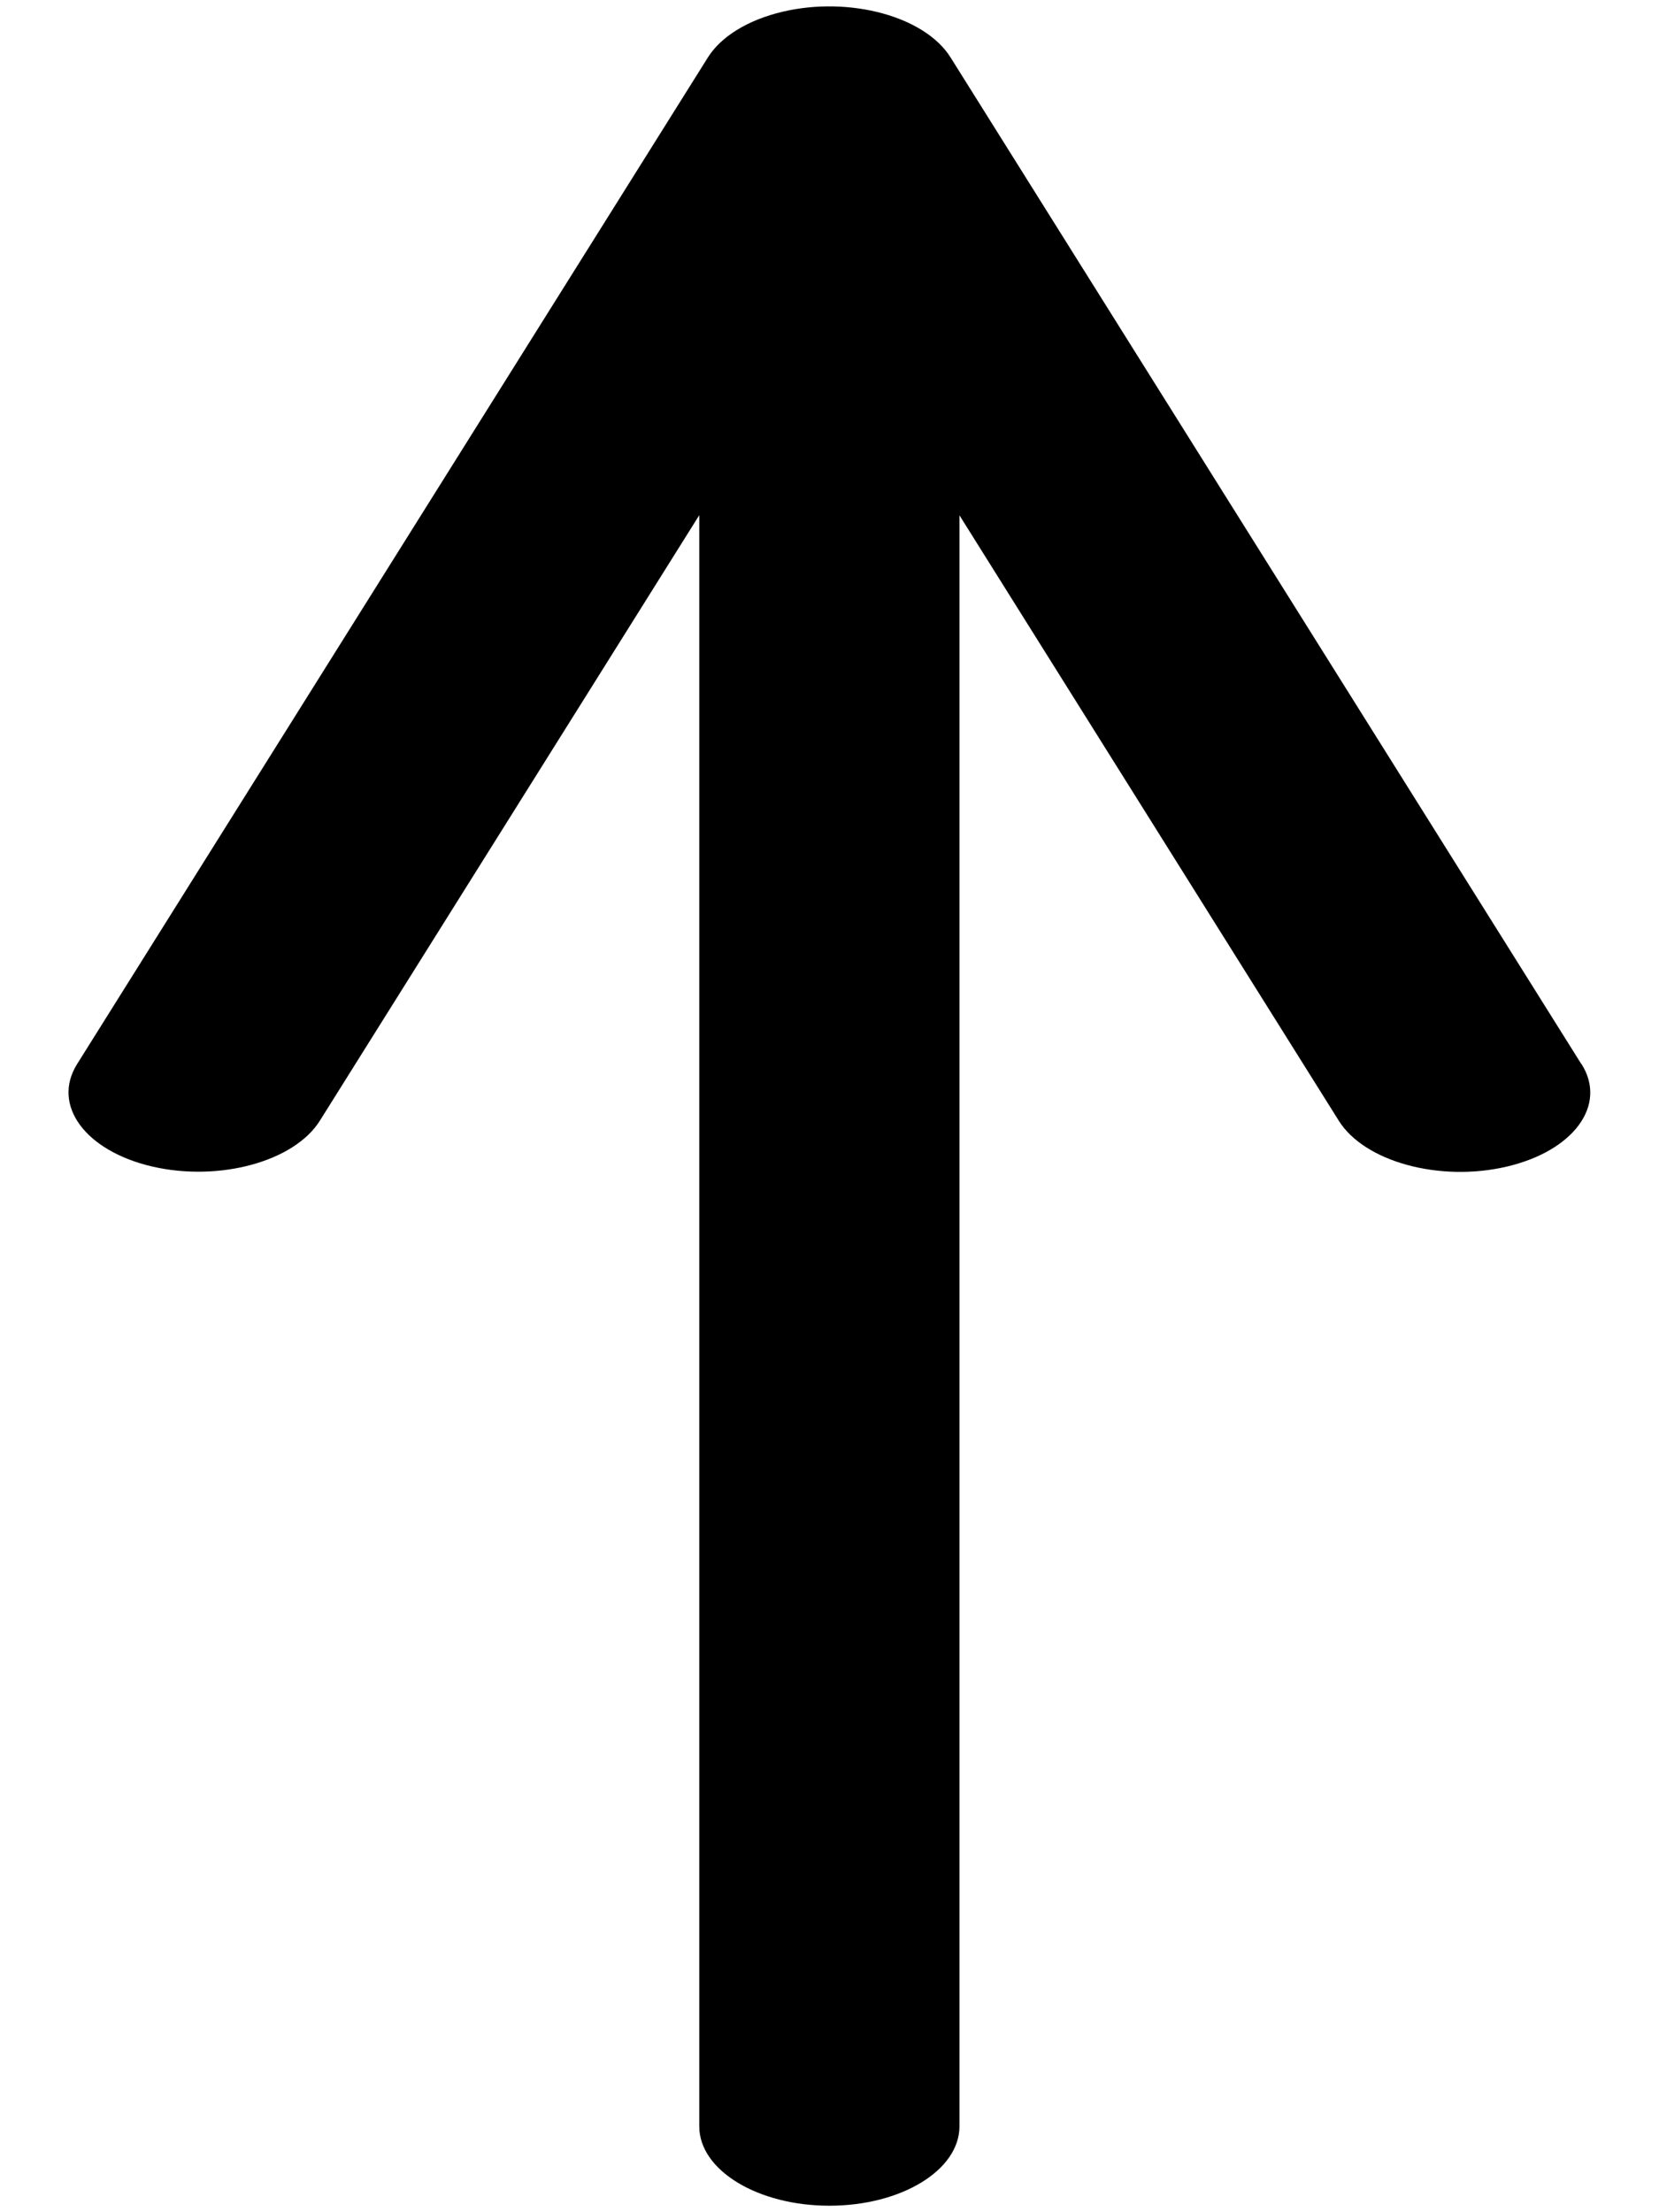
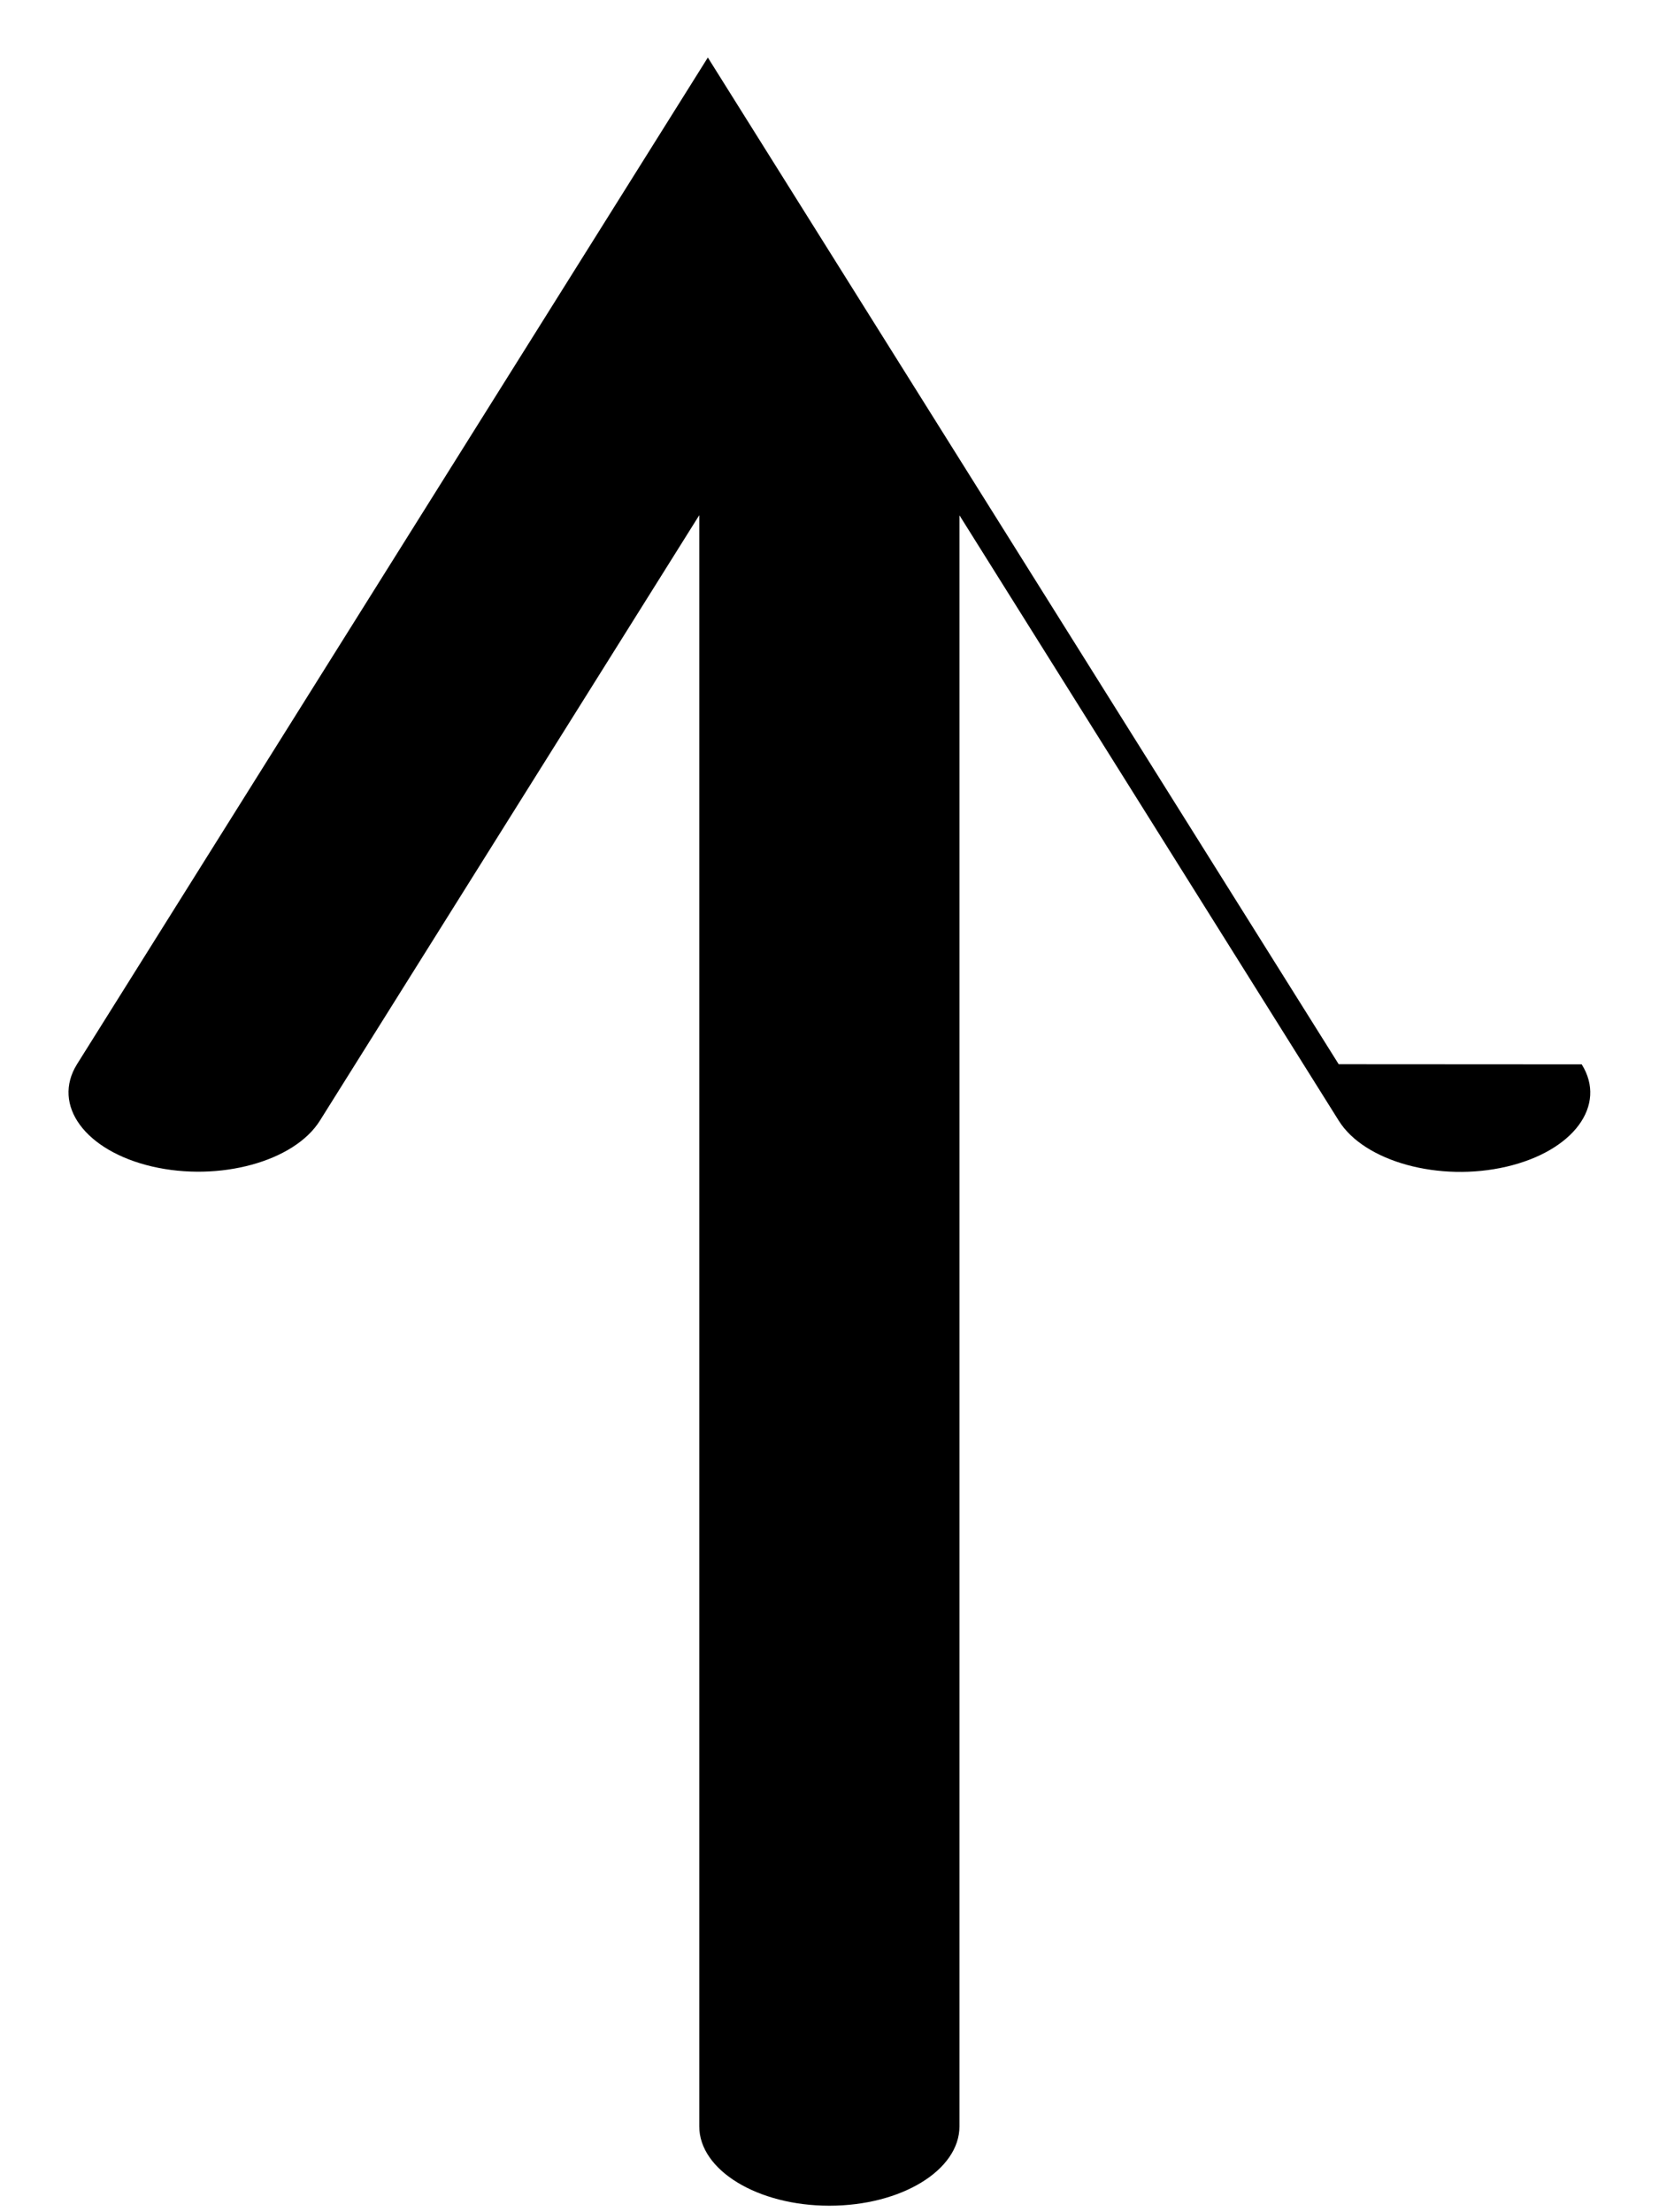
<svg xmlns="http://www.w3.org/2000/svg" xml:space="preserve" width="12mm" height="16mm" style="shape-rendering:geometricPrecision; text-rendering:geometricPrecision; image-rendering:optimizeQuality; fill-rule:evenodd; clip-rule:evenodd" viewBox="0 0 12 16">
  <defs>
    <style type="text/css">
   
    .fil0 {fill:black;fill-rule:nonzero}
   
  </style>
  </defs>
  <g id="Layer_x0020_1">
-     <path class="fil0" d="M11.441 7.698c0.185,0.296 -0.059,0.627 -0.544,0.74 -0.485,0.113 -1.028,-0.036 -1.213,-0.332l-2.744 -4.379 0 4.162 0 7.49c0,0.317 -0.421,0.574 -0.941,0.574 -0.519,0 -0.941,-0.257 -0.941,-0.574l0 -7.486 0 -4.167 -2.744 4.379c-0.185,0.296 -0.728,0.444 -1.213,0.332 -0.485,-0.113 -0.728,-0.444 -0.544,-0.74l4.563 -7.281 0 0c0.092,-0.147 0.283,-0.271 0.544,-0.332 0.485,-0.113 1.028,0.036 1.212,0.332l4.563 7.281z" />
+     <path class="fil0" d="M11.441 7.698c0.185,0.296 -0.059,0.627 -0.544,0.74 -0.485,0.113 -1.028,-0.036 -1.213,-0.332l-2.744 -4.379 0 4.162 0 7.49c0,0.317 -0.421,0.574 -0.941,0.574 -0.519,0 -0.941,-0.257 -0.941,-0.574l0 -7.486 0 -4.167 -2.744 4.379c-0.185,0.296 -0.728,0.444 -1.213,0.332 -0.485,-0.113 -0.728,-0.444 -0.544,-0.74l4.563 -7.281 0 0l4.563 7.281z" />
  </g>
</svg>